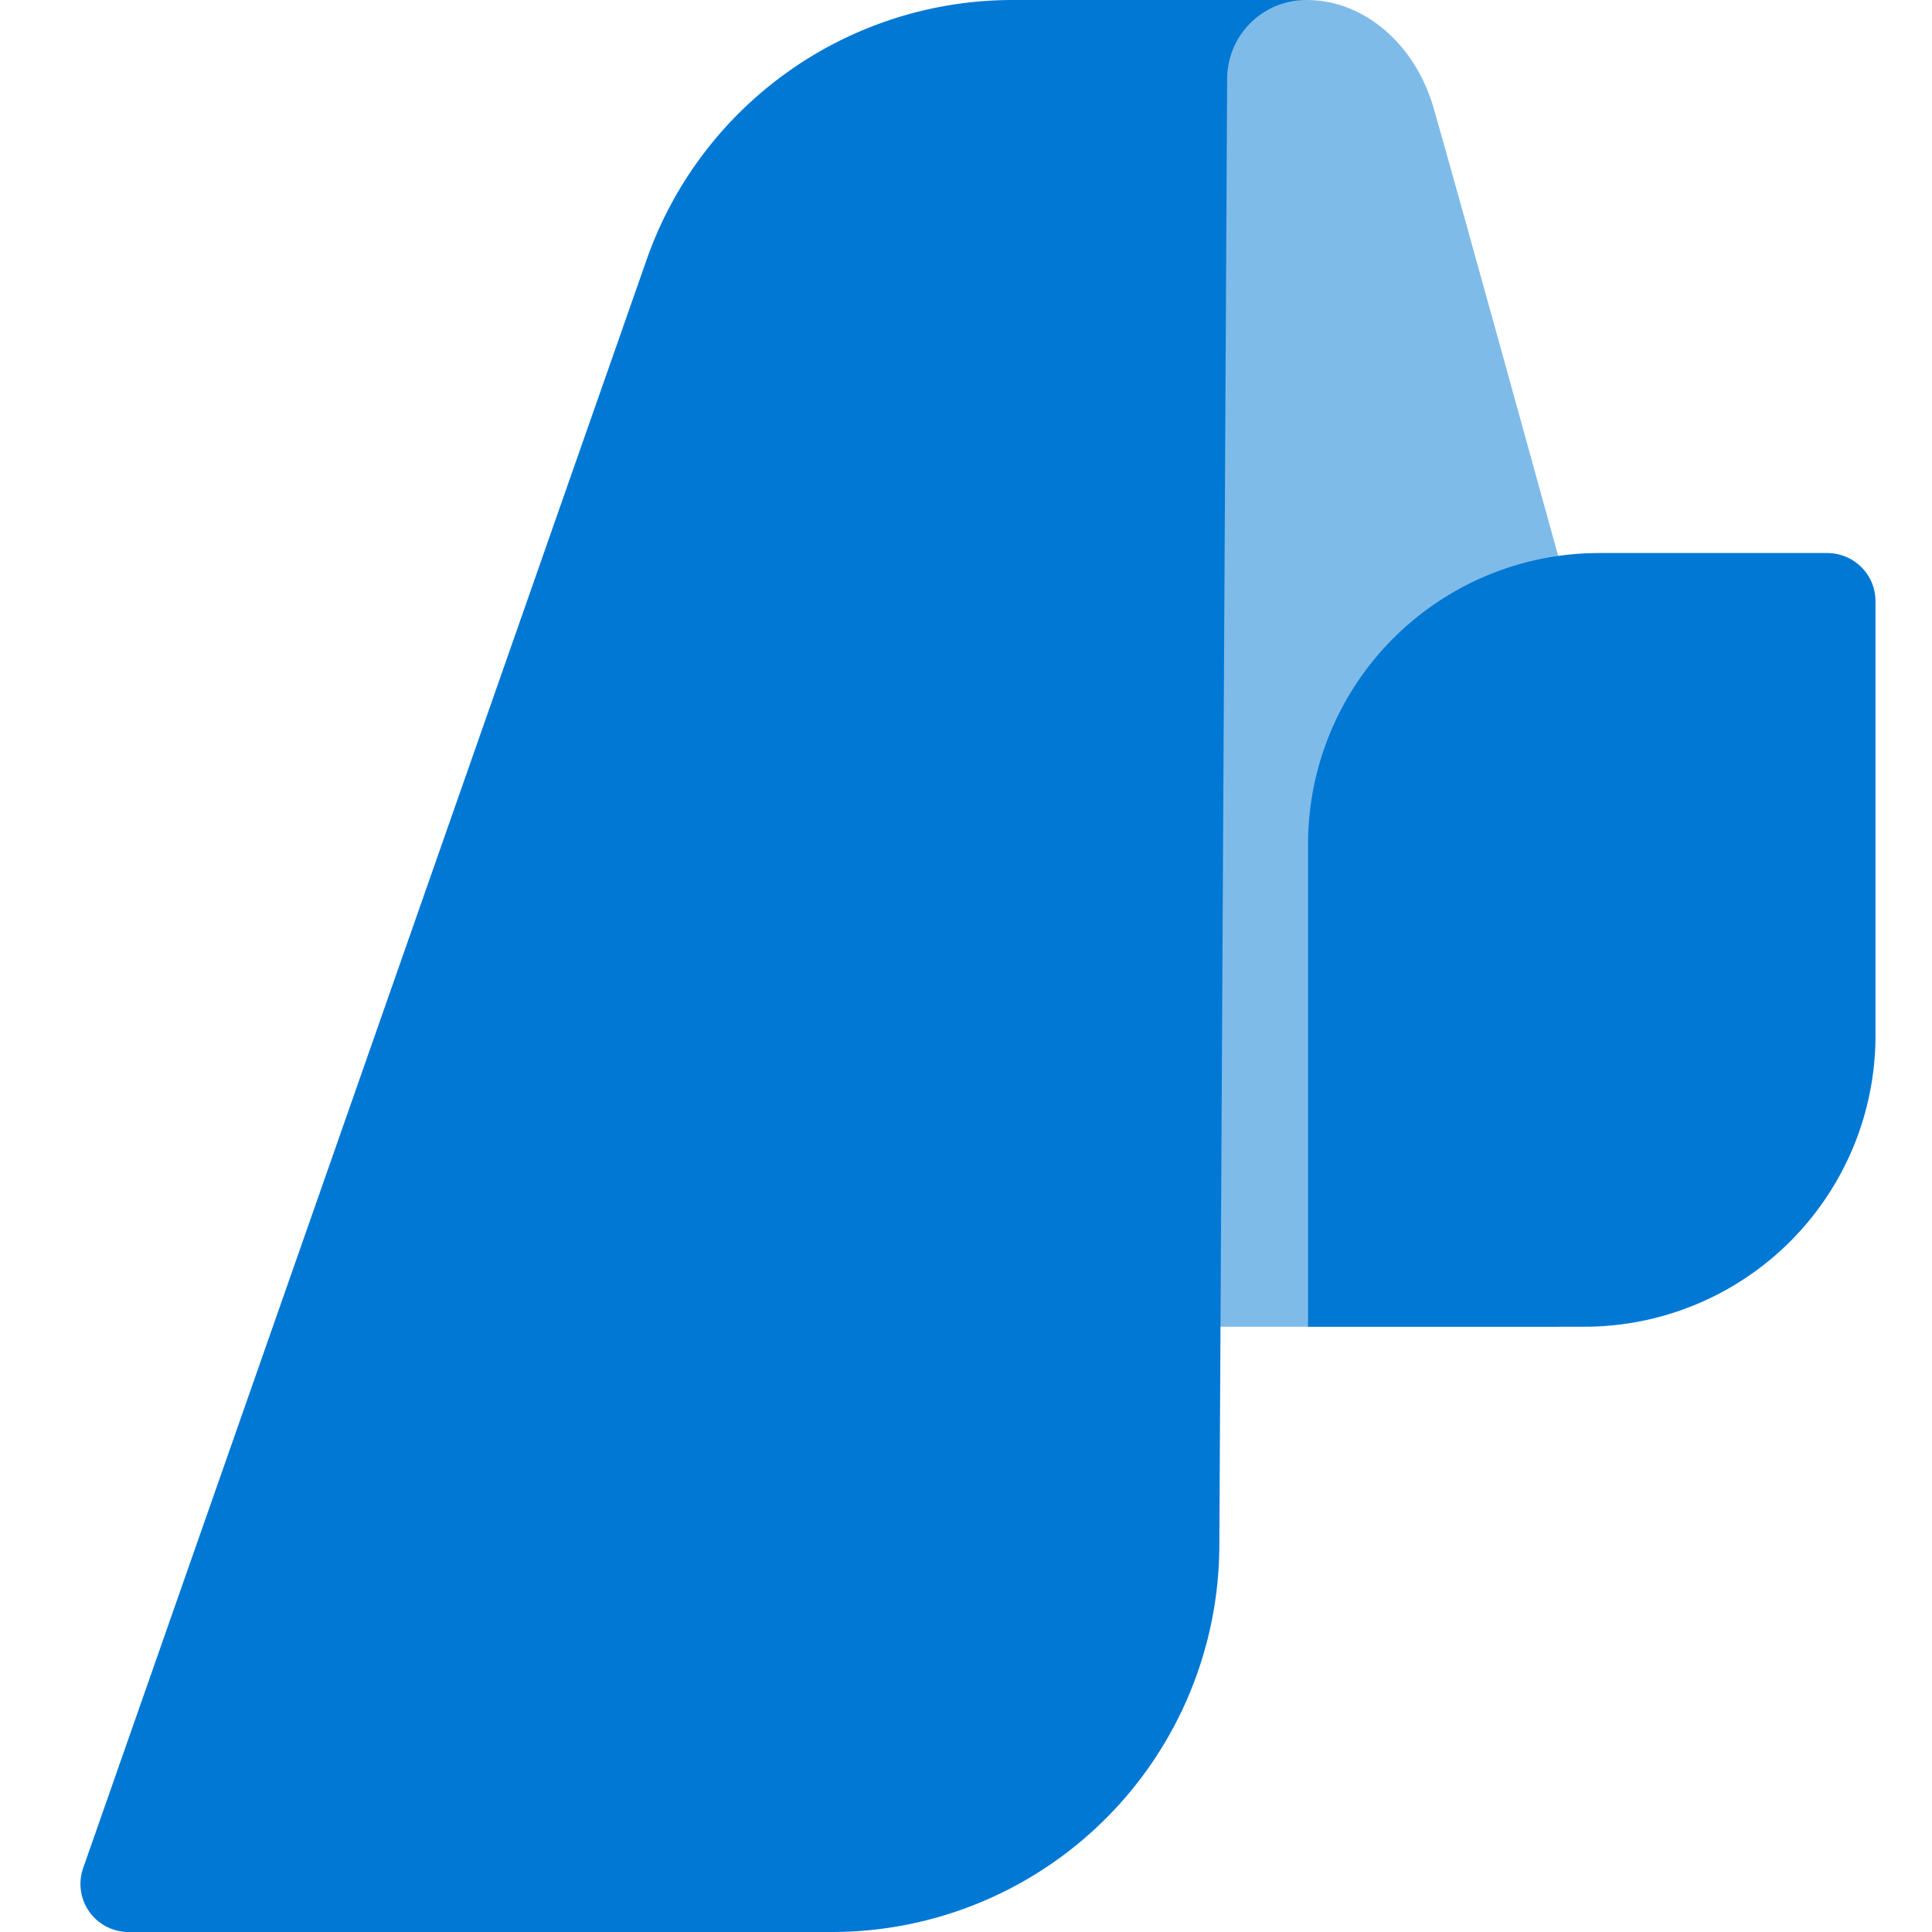
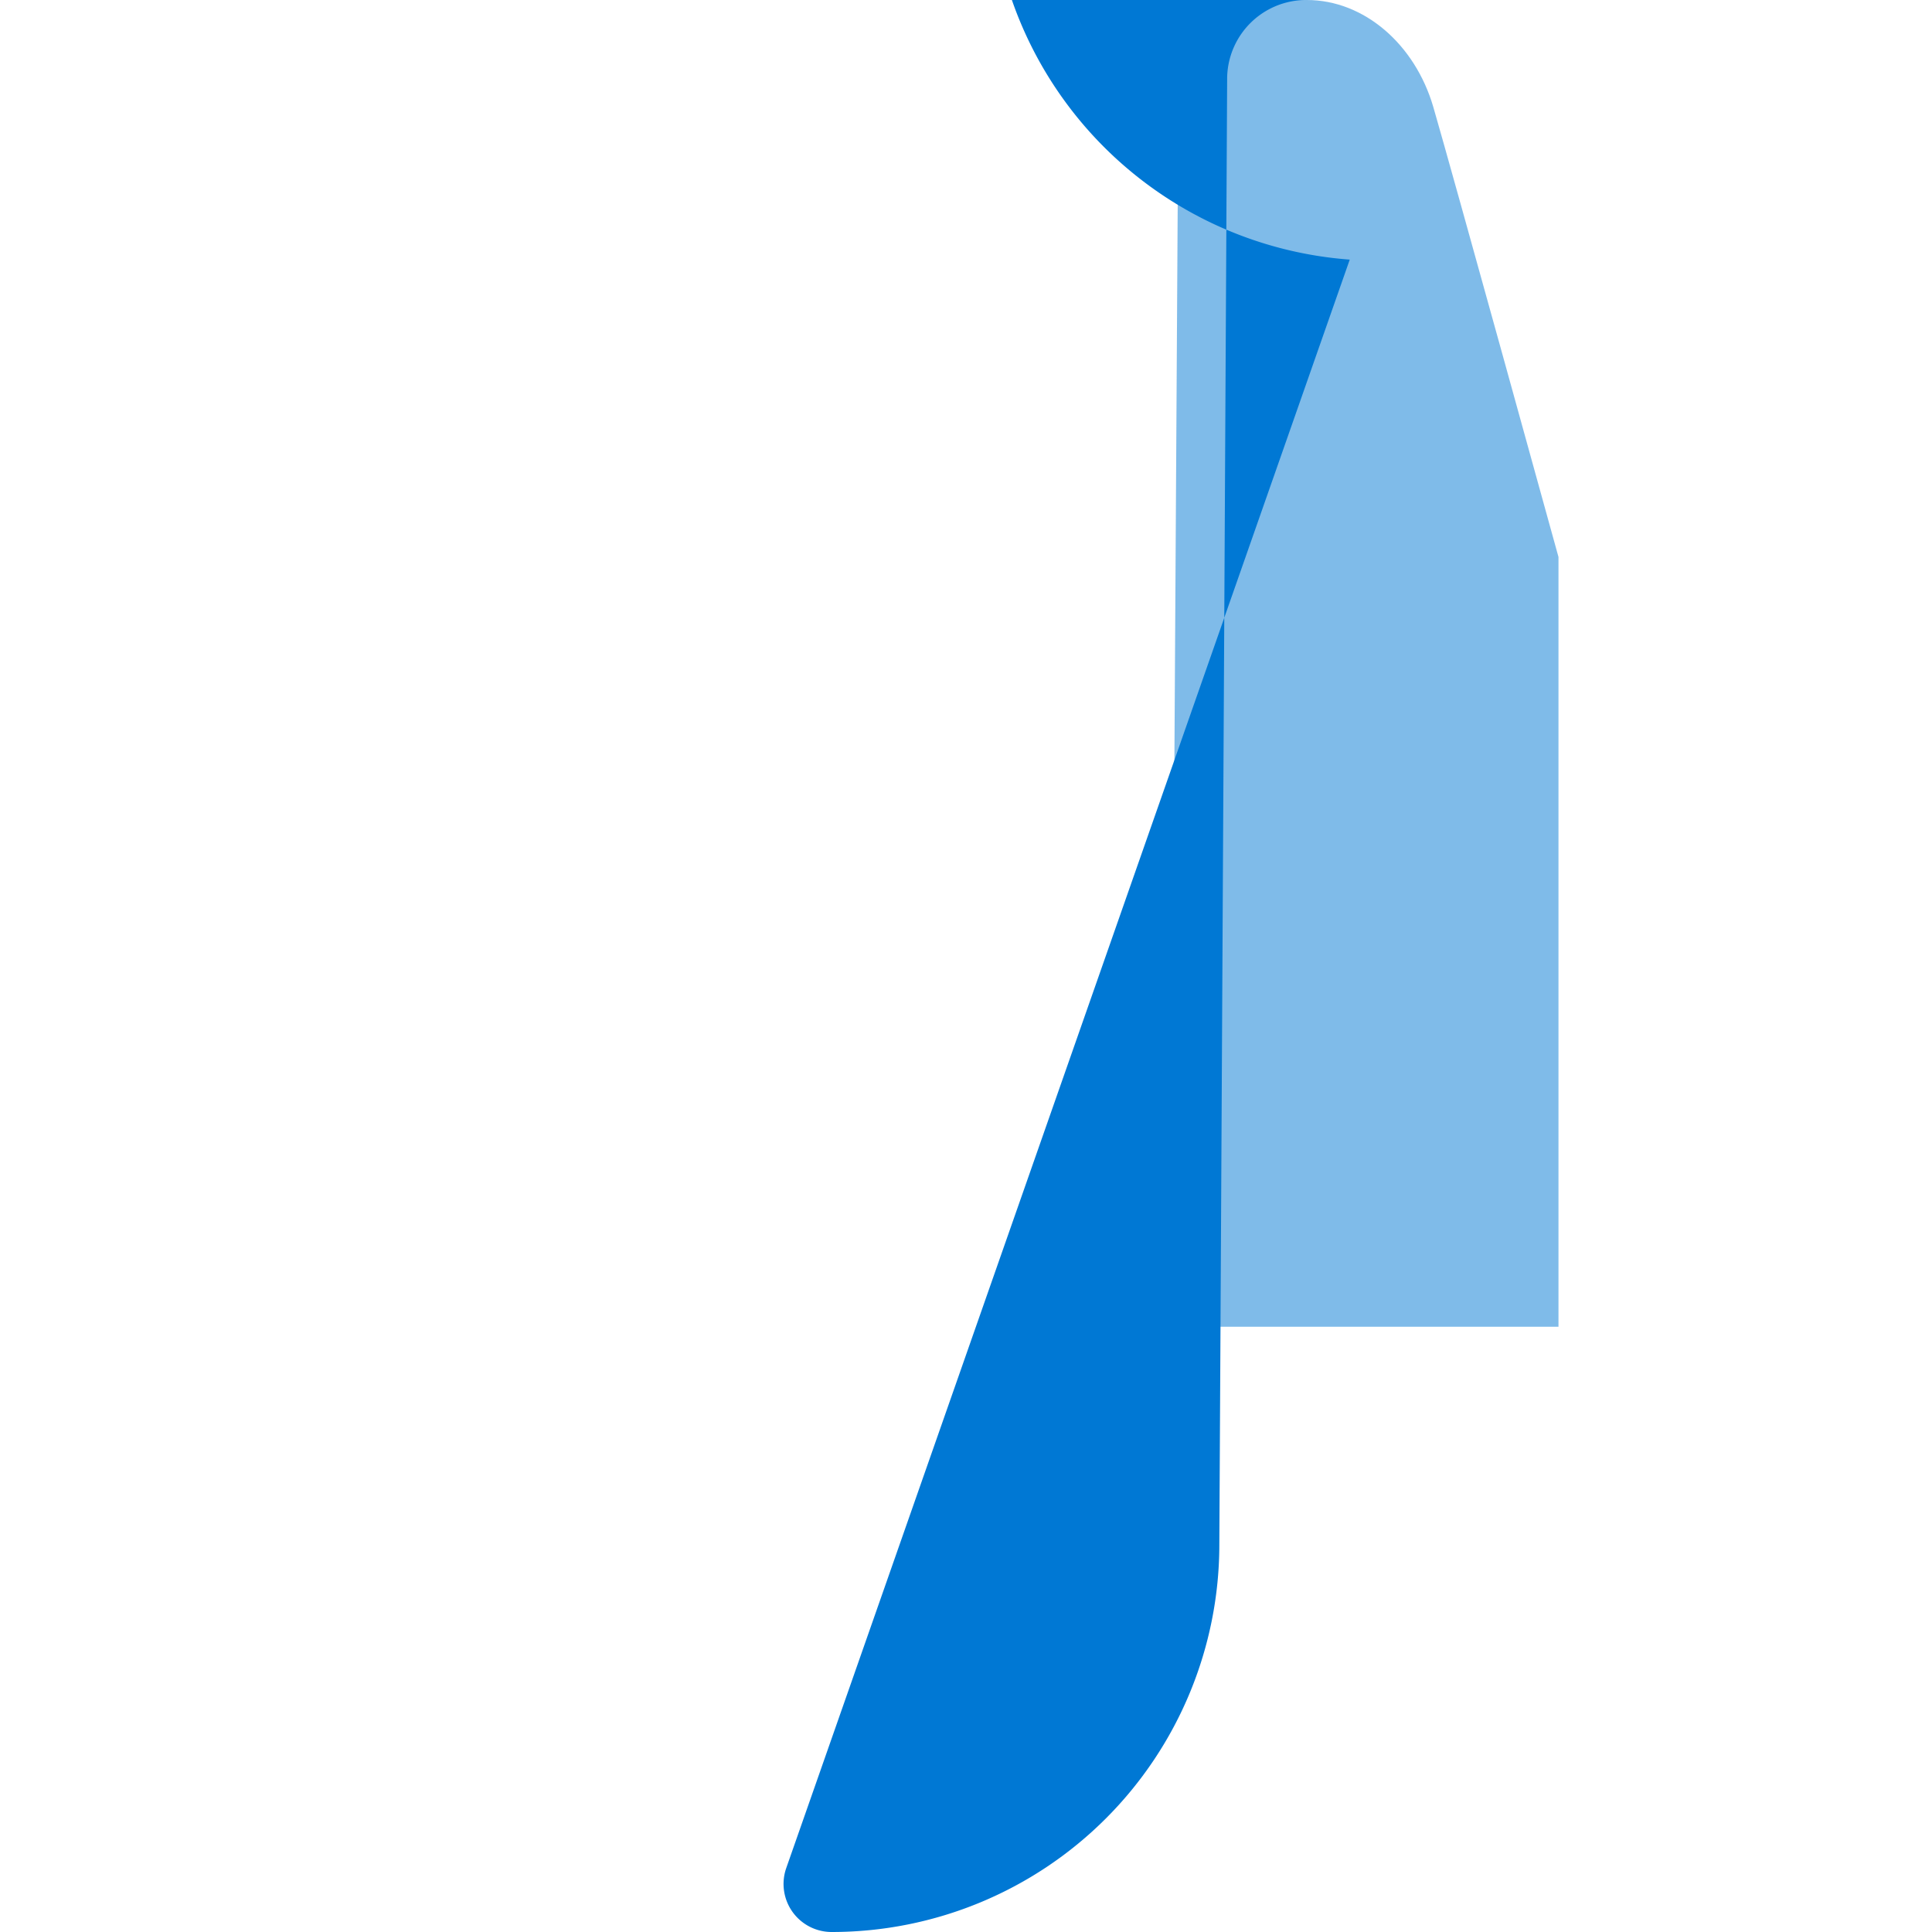
<svg xmlns="http://www.w3.org/2000/svg" fill="#0078D4" fill-rule="evenodd" height="1em" style="flex:none;line-height:1" viewBox="0 0 24 24" width="1em">
  <title>AzureAI</title>
  <path clip-rule="evenodd" d="M16.233 0c.713 0 1.345.551 1.572 1.329.227.778 1.555 5.59 1.555 5.59v9.562h-4.813L14.645 0h1.588z" fill-opacity=".5" />
-   <path d="M23.298 7.47c0-.34-.275-.6-.6-.6h-2.835a3.617 3.617 0 00-3.614 3.615v5.996h3.436a3.617 3.617 0 003.613-3.614V7.47z" />
-   <path clip-rule="evenodd" d="M16.233 0a.982.982 0 00-.989.989l-.097 18.198A4.814 4.814 0 0110.334 24H1.6a.597.597 0 01-.567-.794l7-19.981A4.819 4.819 0 0112.57 0h3.679-.016z" />
+   <path clip-rule="evenodd" d="M16.233 0a.982.982 0 00-.989.989l-.097 18.198A4.814 4.814 0 0110.334 24a.597.597 0 01-.567-.794l7-19.981A4.819 4.819 0 0112.57 0h3.679-.016z" />
</svg>